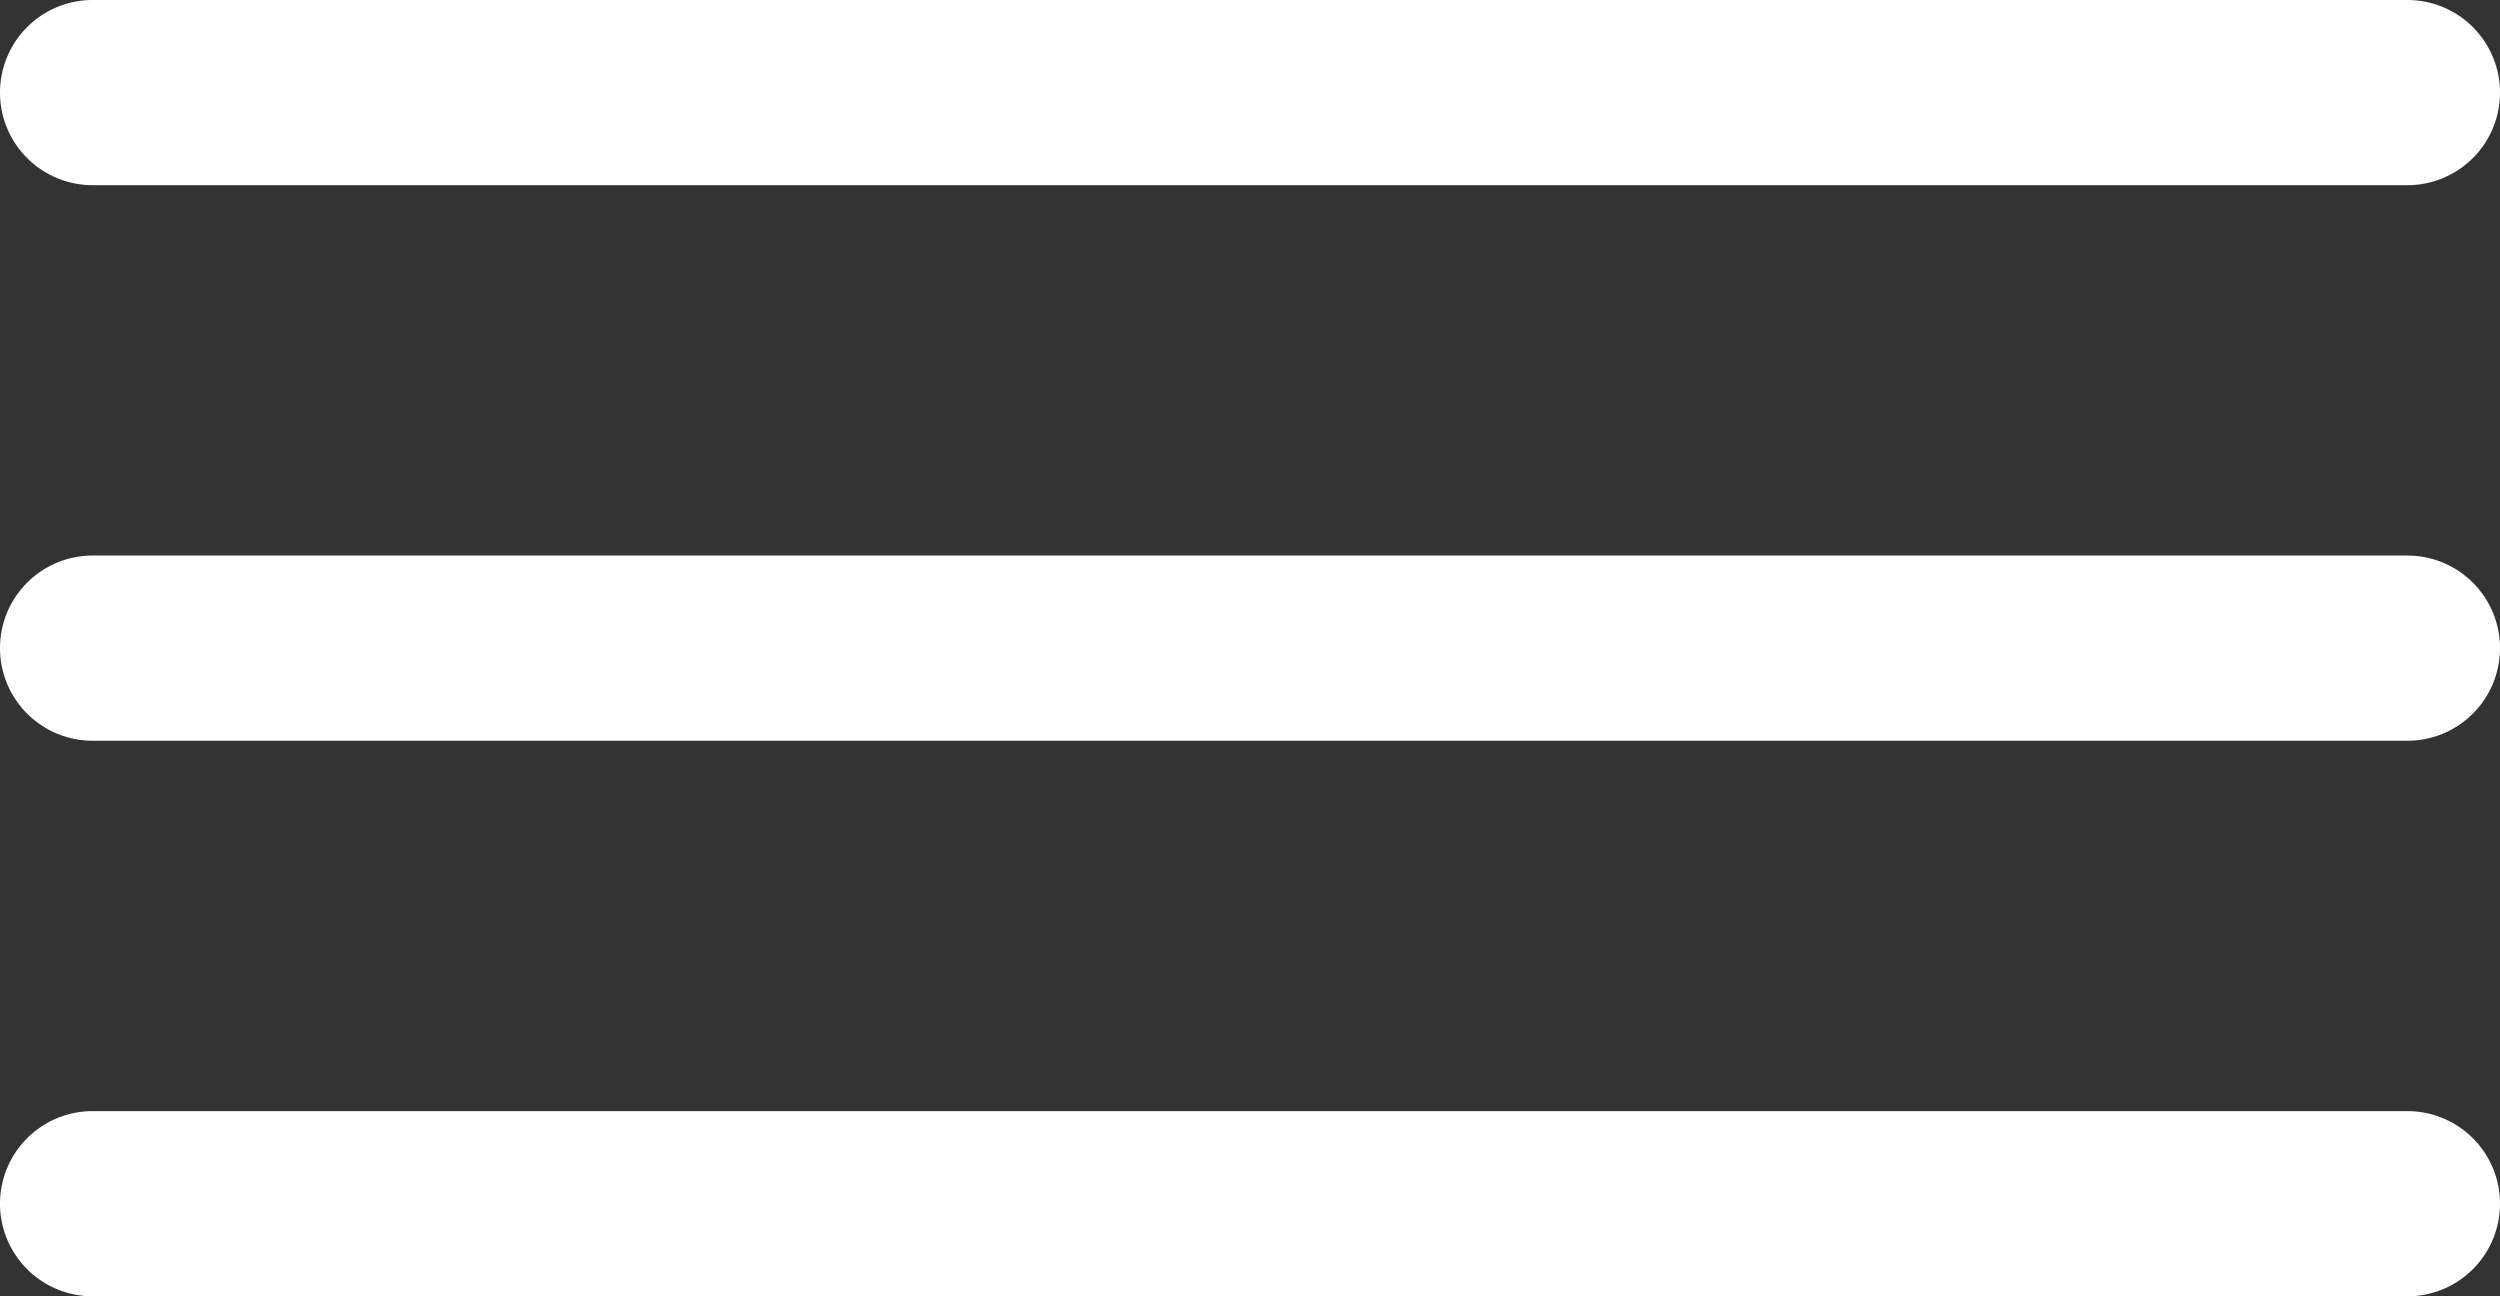
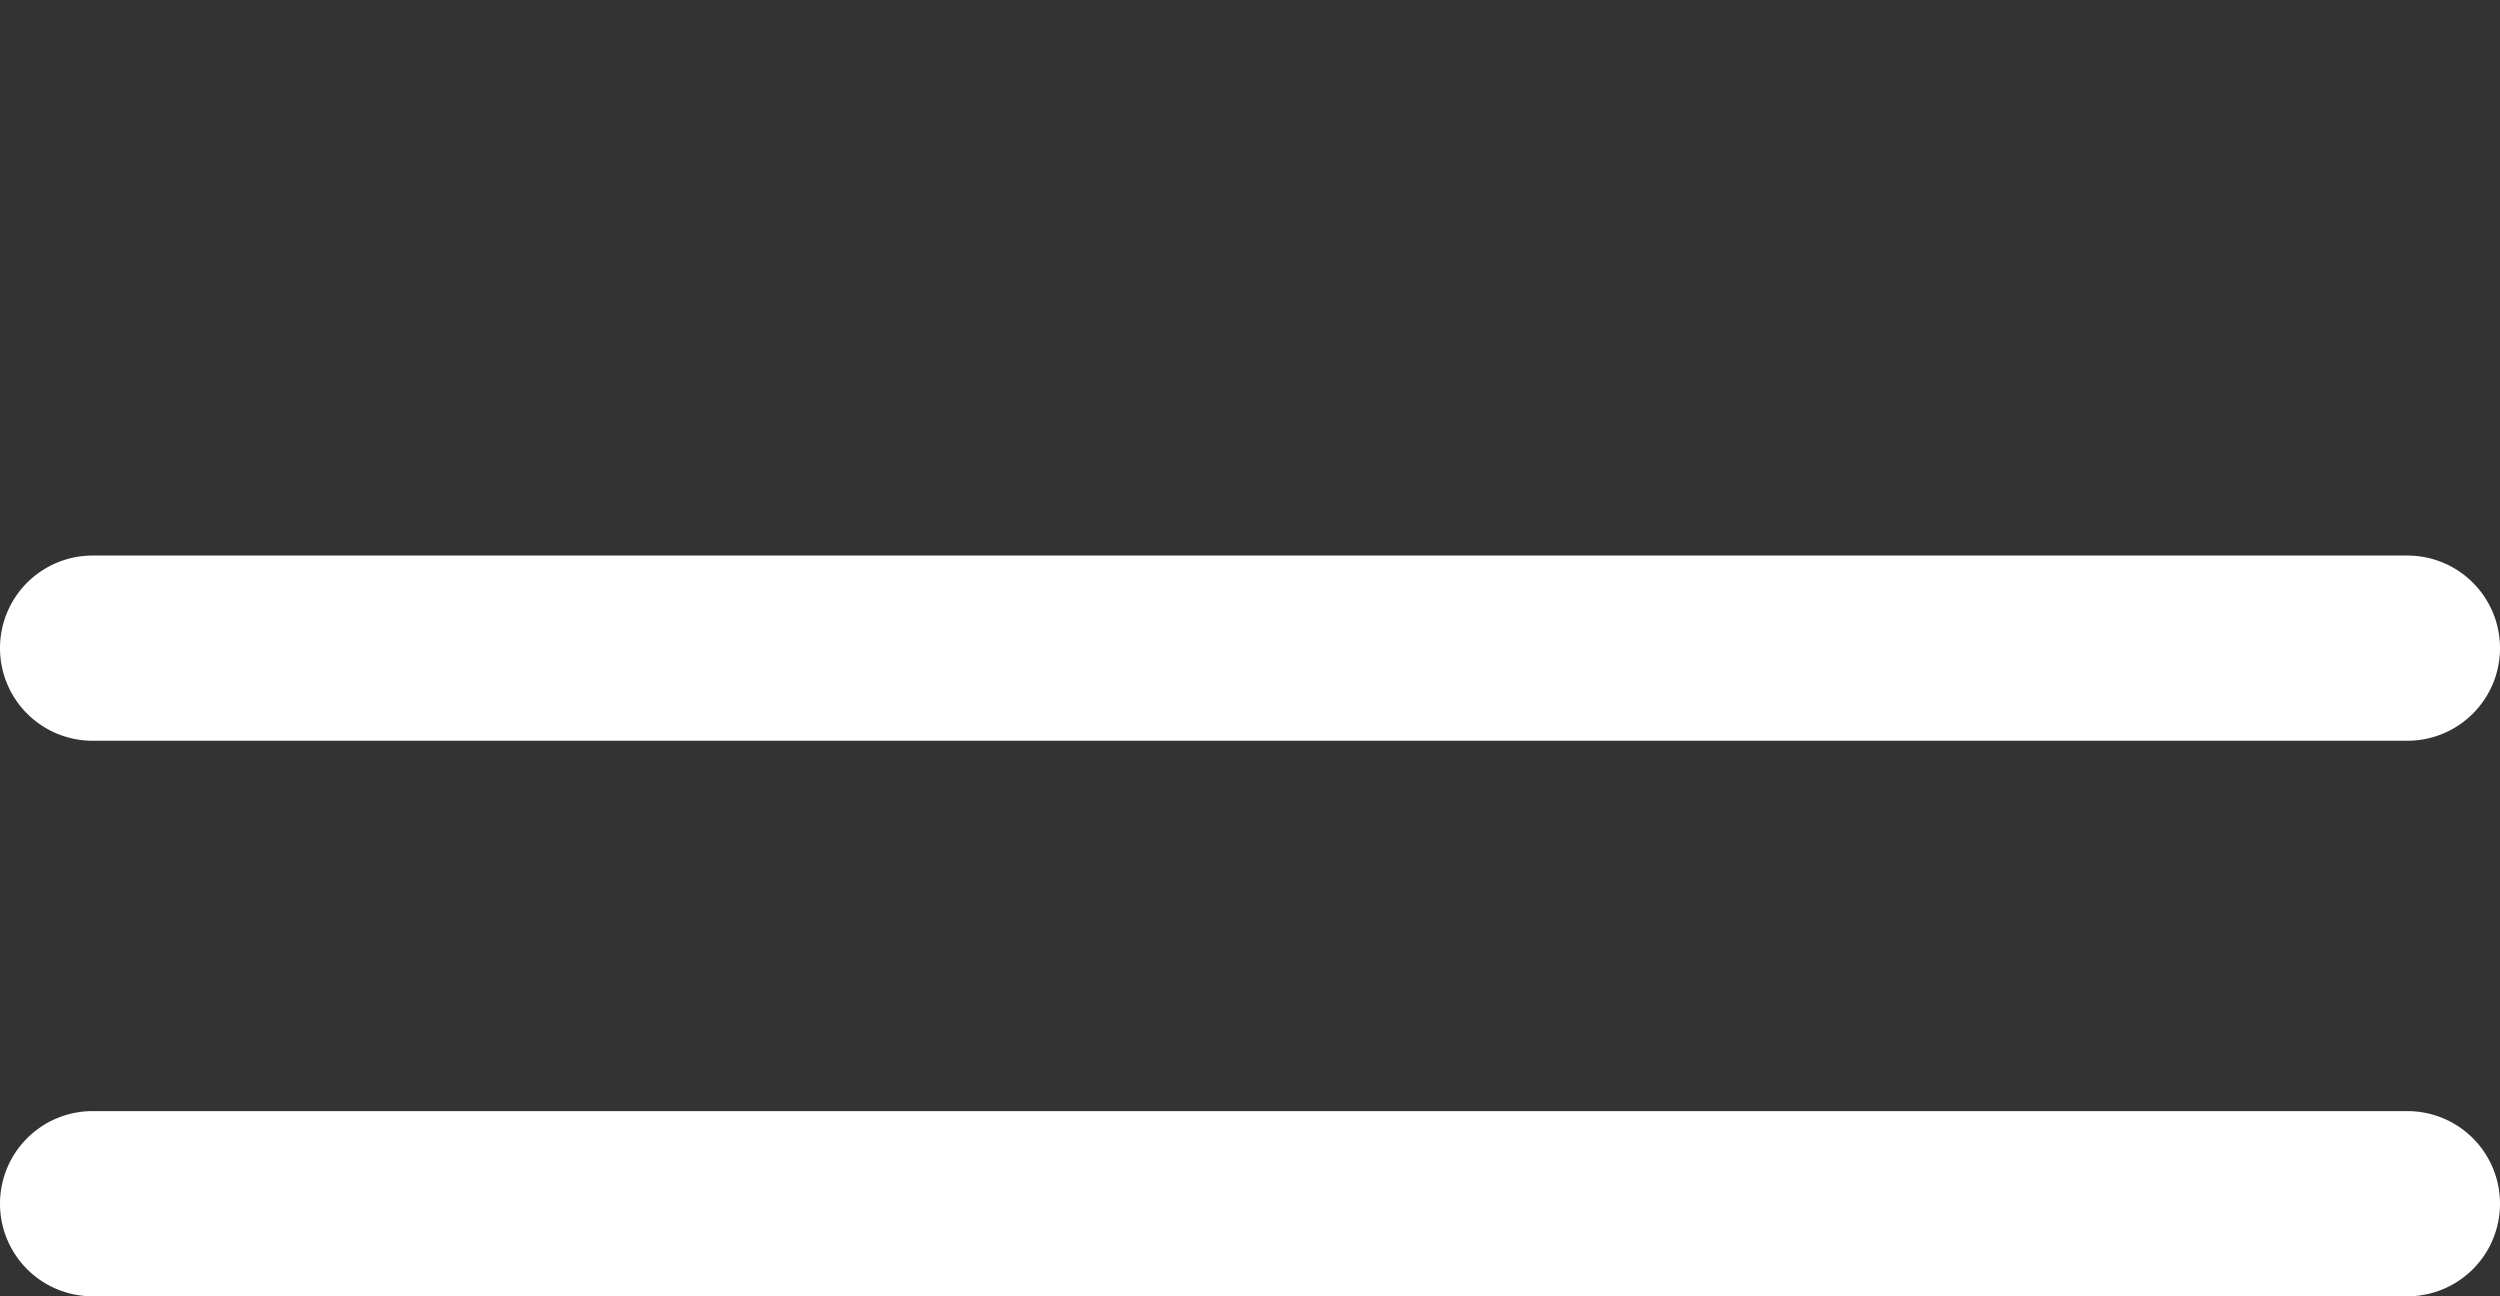
<svg xmlns="http://www.w3.org/2000/svg" width="54" height="28" viewBox="0 0 54 28">
  <rect x="0" y="0" width="54" height="28" fill="#333333" stroke="none" />
  <g transform="translate(-563 432)">
-     <path d="M50,2H0A2,2,0,0,1-2,0,2,2,0,0,1,0-2H50a2,2,0,0,1,2,2A2,2,0,0,1,50,2Z" transform="translate(565 -430)" fill="#fff" />
    <path d="M50,2H0A2,2,0,0,1-2,0,2,2,0,0,1,0-2H50a2,2,0,0,1,2,2A2,2,0,0,1,50,2Z" transform="translate(565 -418)" fill="#fff" />
-     <path d="M50,2H0A2,2,0,0,1-2,0,2,2,0,0,1,0-2H50a2,2,0,0,1,2,2A2,2,0,0,1,50,2Z" transform="translate(565 -406)" fill="#fff" />
+     <path d="M50,2H0A2,2,0,0,1-2,0,2,2,0,0,1,0-2H50A2,2,0,0,1,50,2Z" transform="translate(565 -406)" fill="#fff" />
  </g>
</svg>